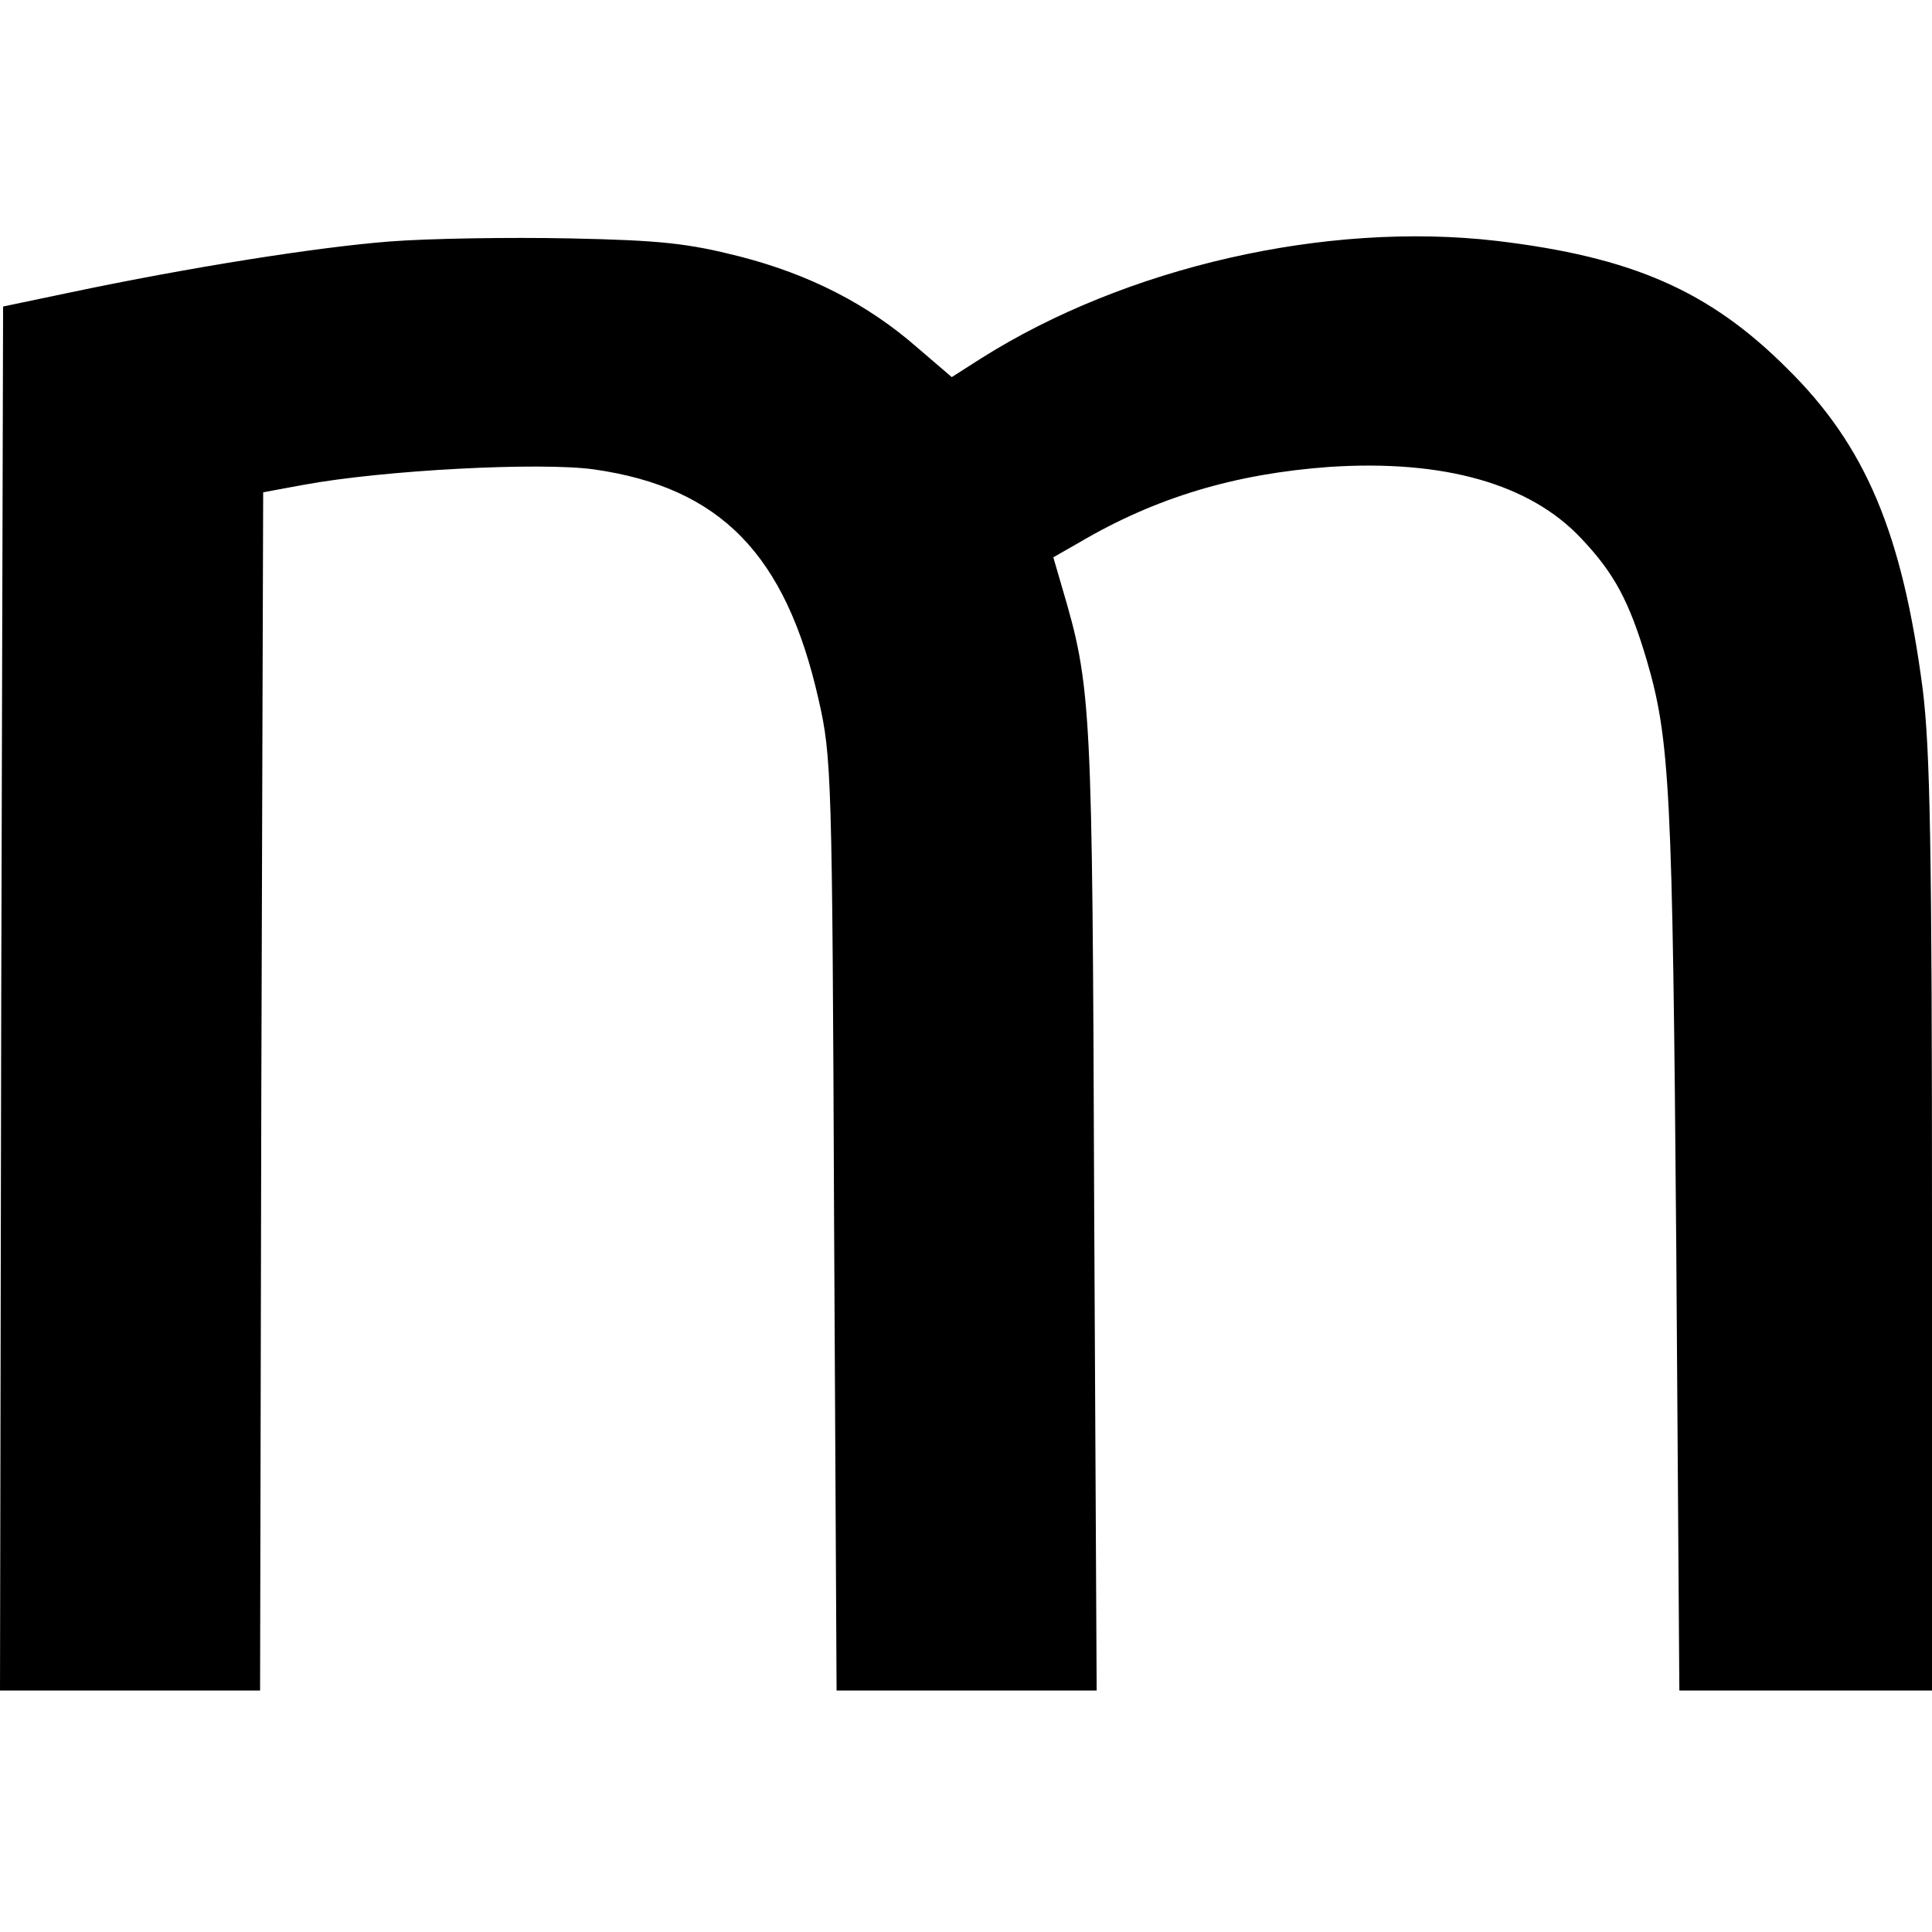
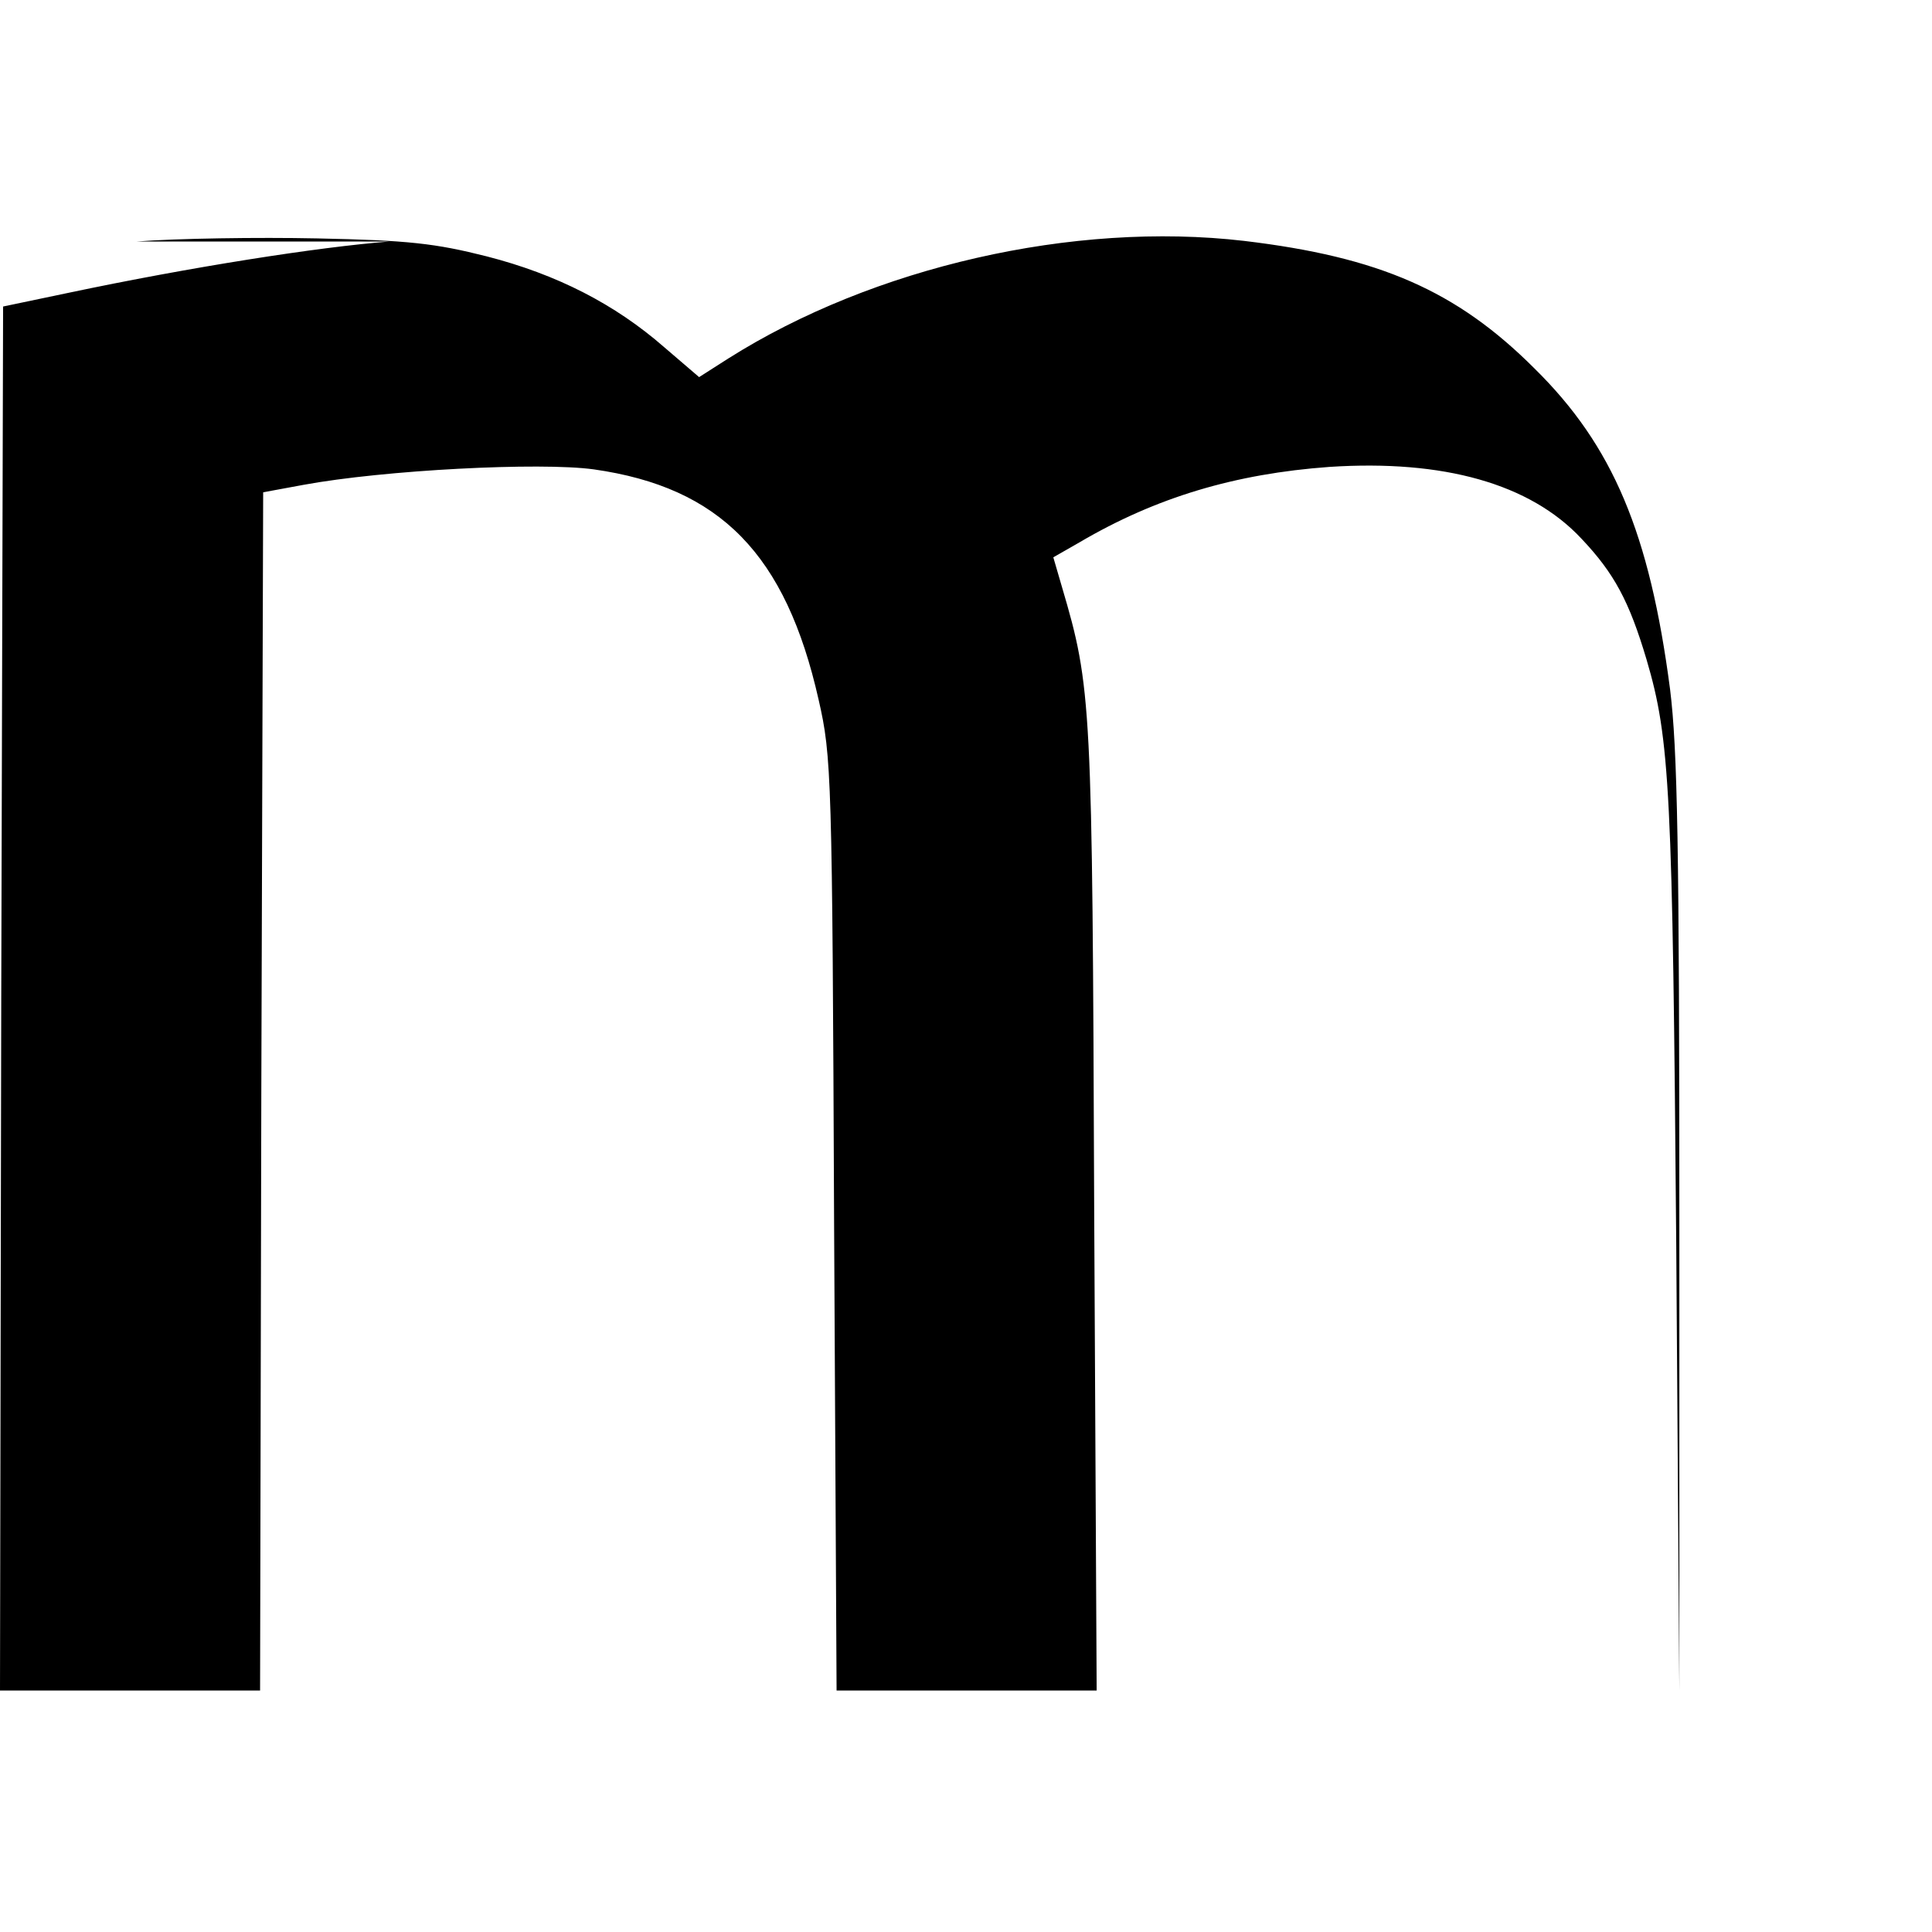
<svg xmlns="http://www.w3.org/2000/svg" version="1" width="416" height="416" viewBox="0 0 312 312">
-   <path d="M62.9 39c-11.5.9-32 4.1-51.9 8.3L.5 49.5.2 161.2 0 273h42l.2-96.7.3-96.8 6.5-1.2c13-2.4 38.2-3.7 46.9-2.5 20.4 2.9 31 13.7 36.3 37.2 2.1 9.2 2.2 12.1 2.5 84.7l.4 75.3h42l-.4-77.8c-.3-82-.4-84.1-5.2-100.4l-1.4-4.8 4.2-2.4c12.4-7.3 25.2-11.1 40.4-12.2 18.4-1.2 32.4 2.7 40.7 11.6 5.3 5.6 7.7 10.1 10.5 19.5 3.8 12.9 4.2 21.1 4.8 94.7l.5 71.8H312v-74.9c0-61.5-.3-77.1-1.5-86.8-3.3-25.2-9.2-39.3-21.9-51.8-12.6-12.6-25.1-18-46.9-20.6-27.5-3.2-59.9 4.2-83.3 19l-4.7 3-5.6-4.8c-8-7-17.4-11.8-28.7-14.7-8.3-2.1-12.7-2.6-27.4-2.9-9.6-.2-22.7 0-29.1.5z" />
+   <path d="M62.9 39c-11.5.9-32 4.1-51.9 8.3L.5 49.5.2 161.2 0 273h42l.2-96.7.3-96.8 6.5-1.2c13-2.4 38.2-3.7 46.9-2.5 20.4 2.9 31 13.7 36.3 37.2 2.1 9.2 2.2 12.1 2.5 84.7l.4 75.3h42l-.4-77.8c-.3-82-.4-84.1-5.2-100.4l-1.4-4.8 4.2-2.4c12.4-7.3 25.2-11.1 40.4-12.2 18.4-1.2 32.4 2.7 40.7 11.6 5.3 5.6 7.7 10.1 10.5 19.5 3.8 12.9 4.2 21.1 4.8 94.7l.5 71.8v-74.9c0-61.5-.3-77.1-1.5-86.8-3.3-25.2-9.2-39.3-21.9-51.8-12.6-12.6-25.1-18-46.9-20.6-27.5-3.2-59.9 4.2-83.3 19l-4.7 3-5.6-4.8c-8-7-17.4-11.8-28.7-14.7-8.3-2.1-12.7-2.6-27.4-2.9-9.6-.2-22.7 0-29.1.5z" />
</svg>